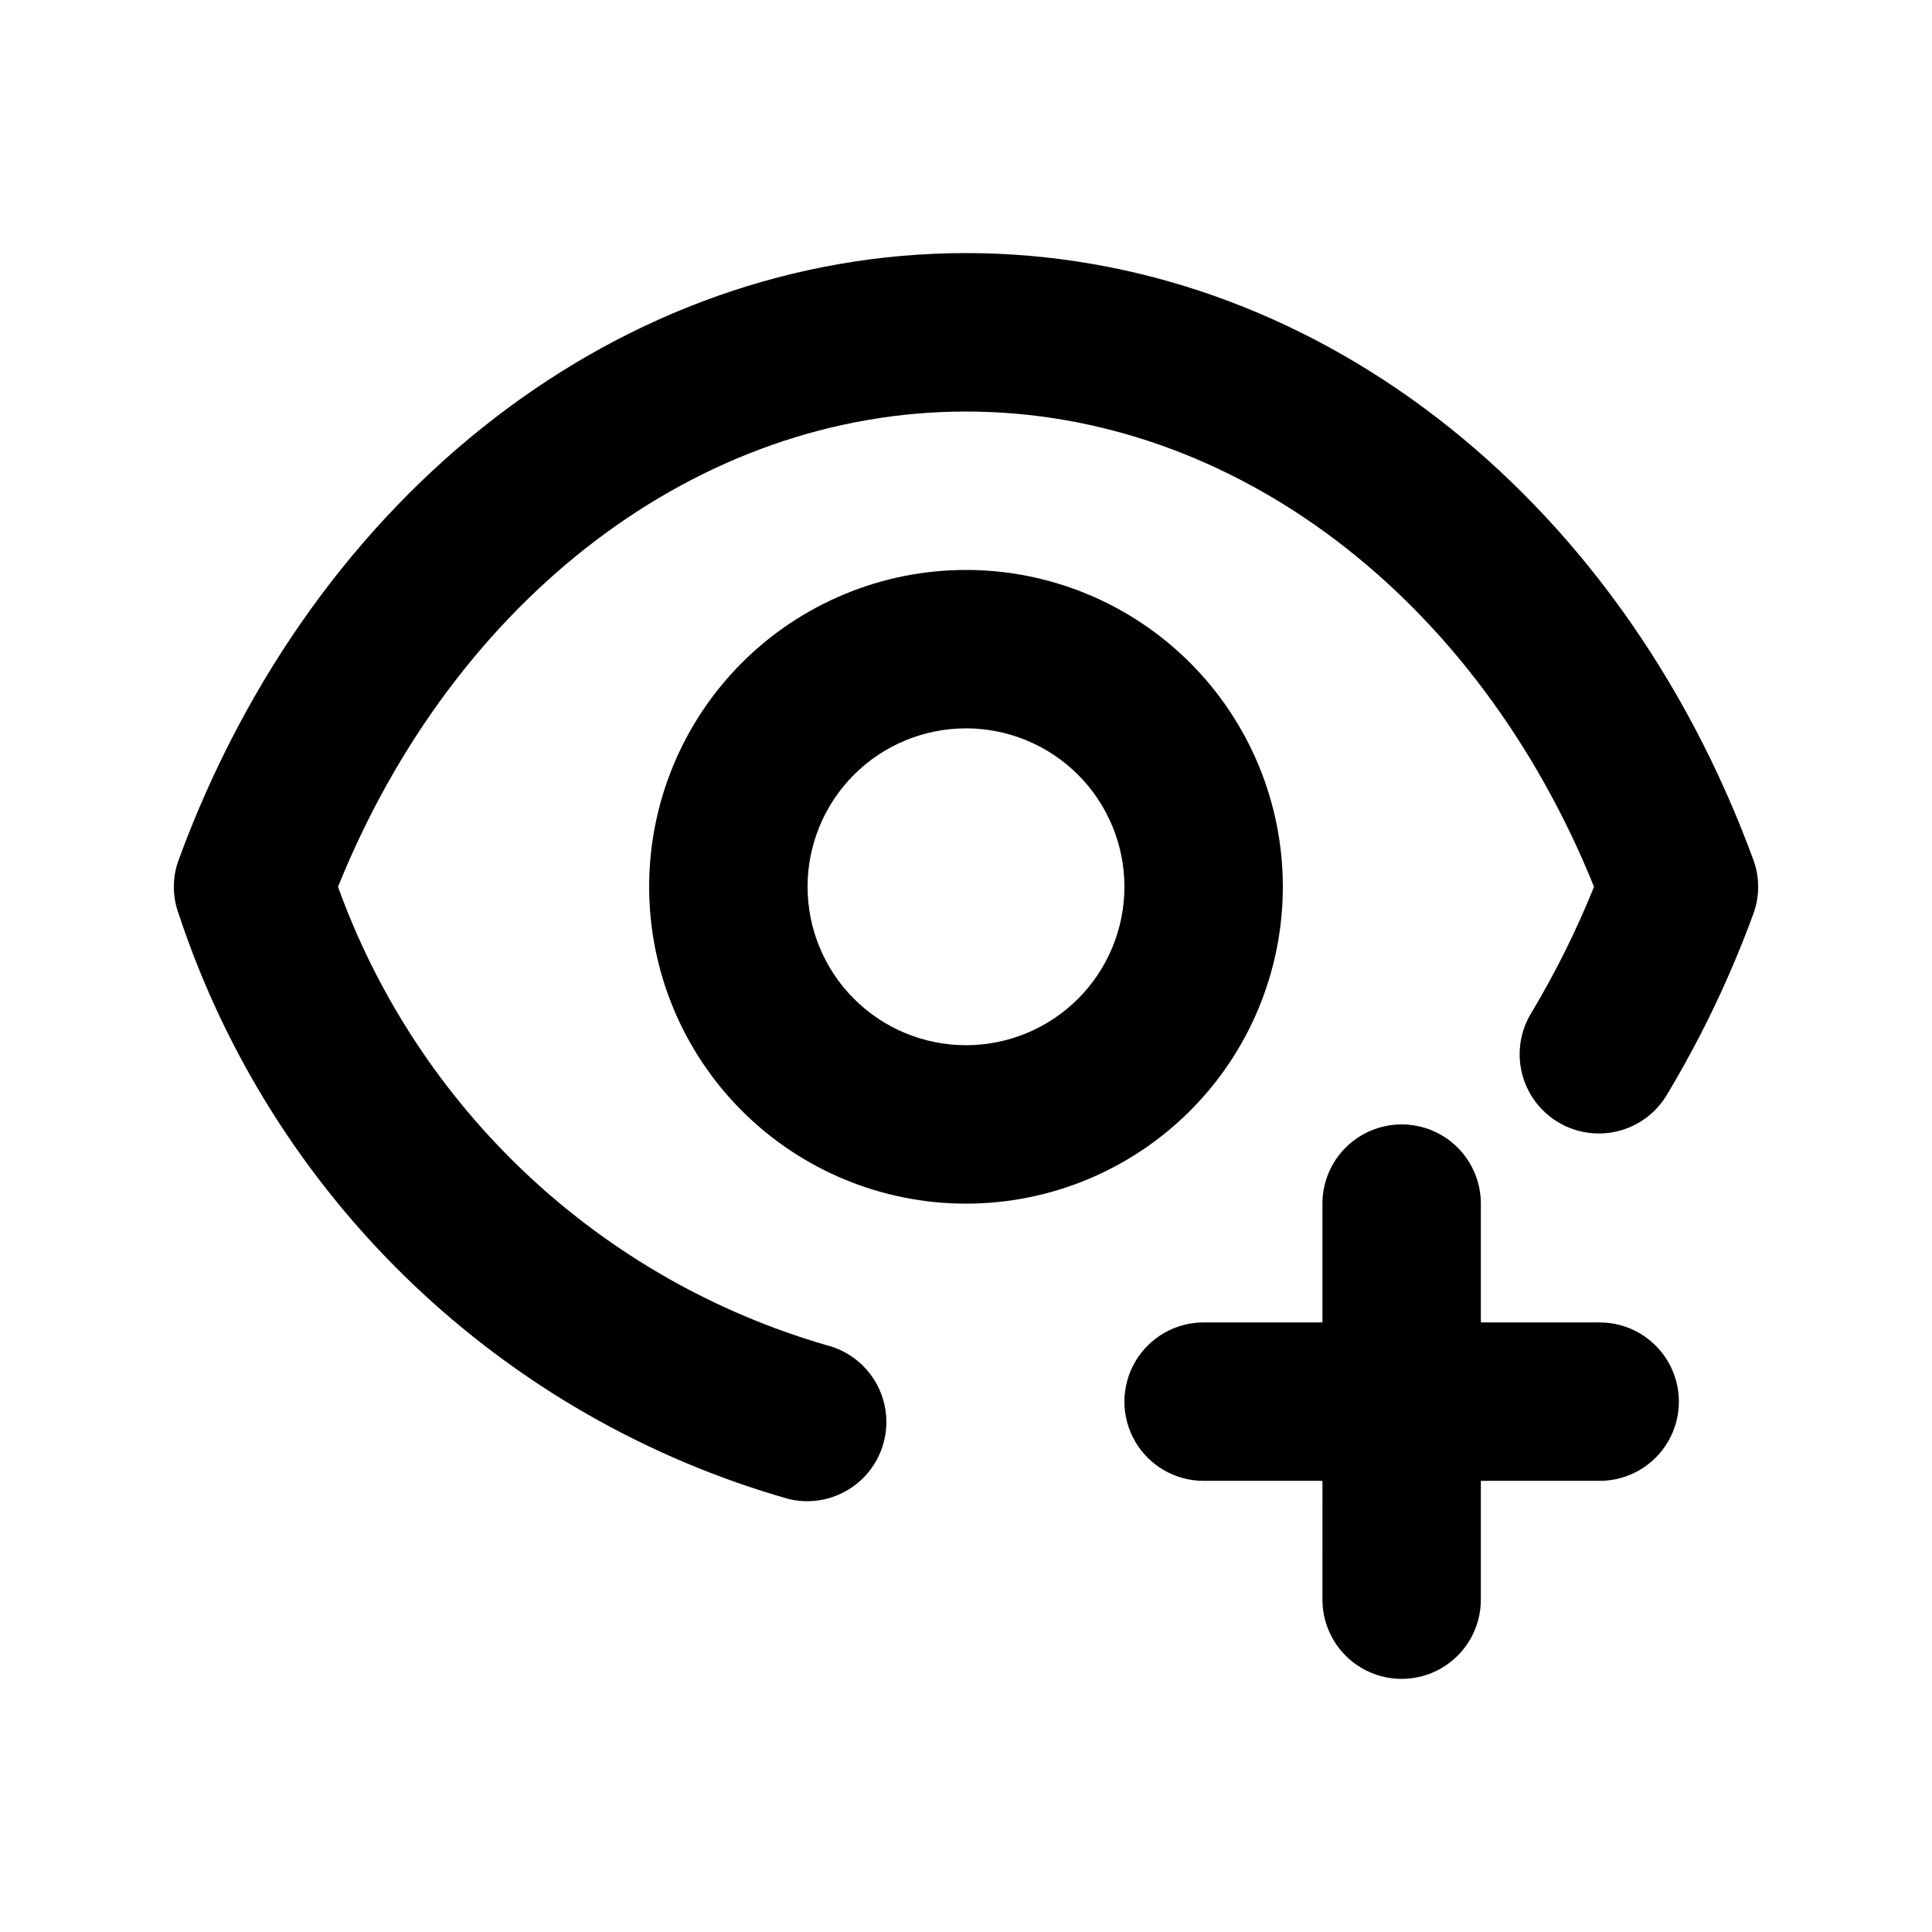
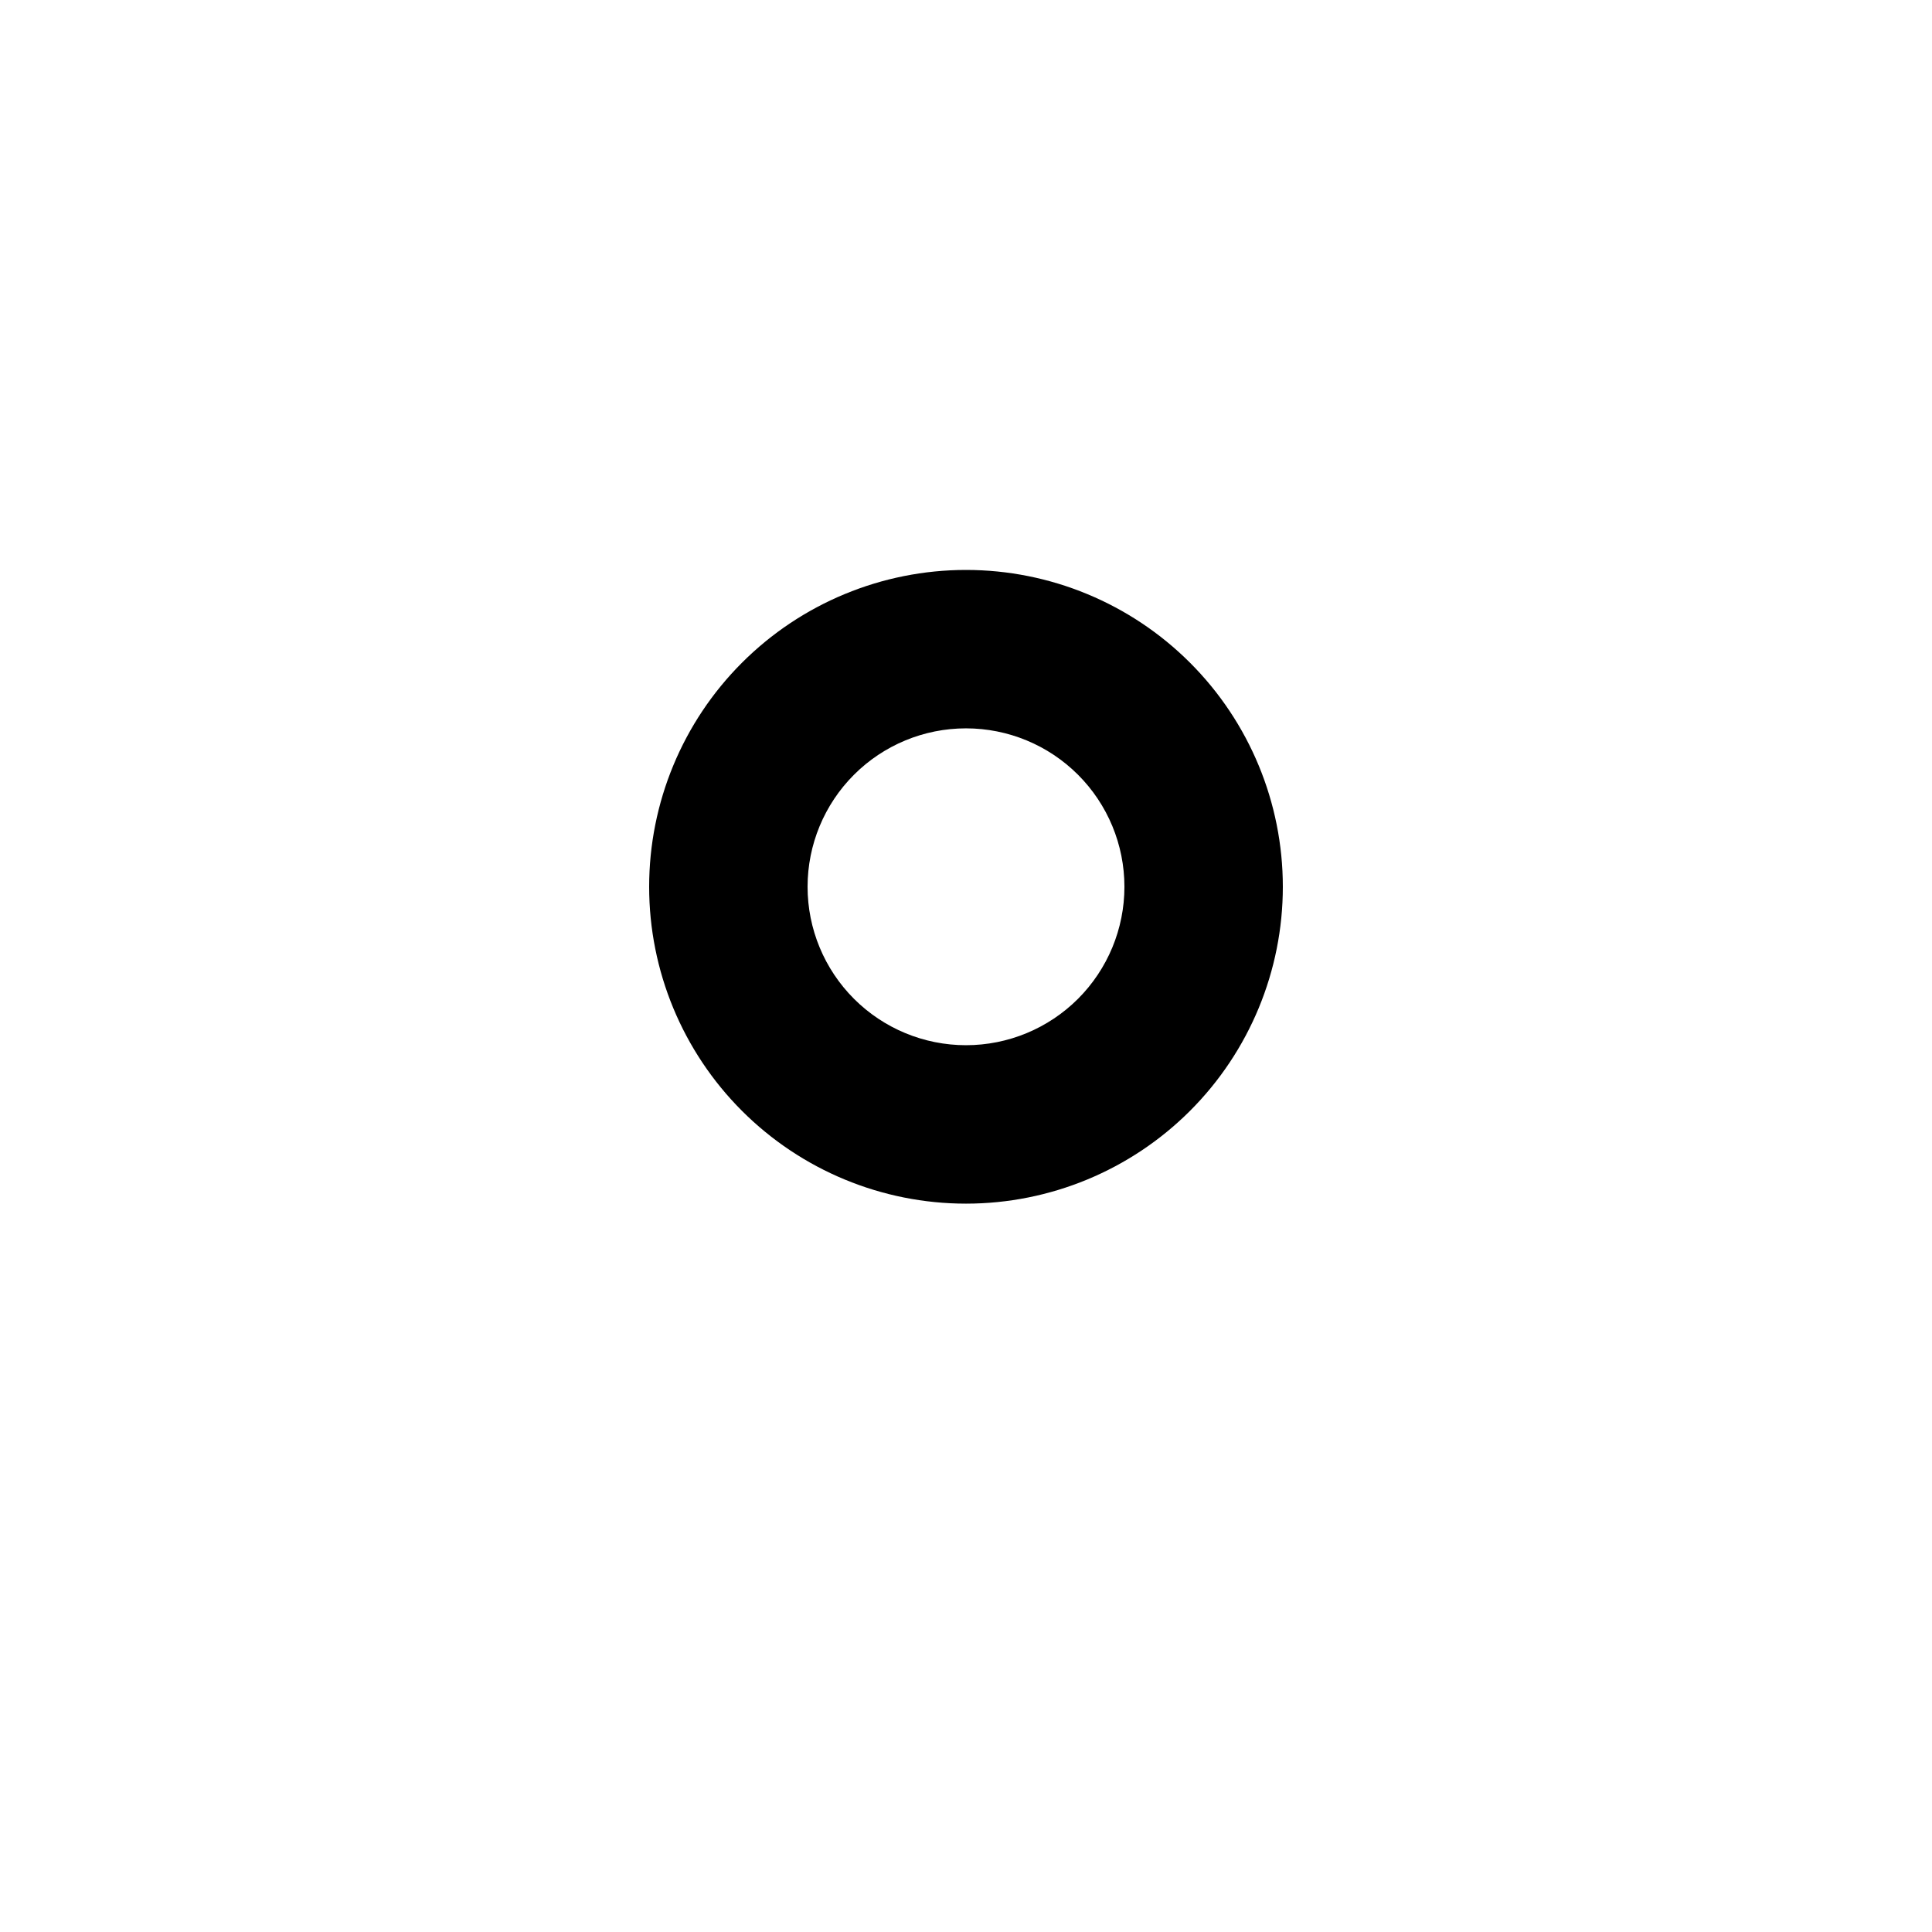
<svg xmlns="http://www.w3.org/2000/svg" fill="#000000" width="800px" height="800px" version="1.1" viewBox="144 144 512 512">
  <g>
-     <path d="m400 211.07c-90.812 0-172.7 62.977-208.62 160.7-1.742 4.676-1.742 9.824 0 14.504 12.25 37.062 33.383 70.562 61.559 97.578s62.535 46.727 100.08 57.406c7.262 1.742 14.902-0.508 20.062-5.91 5.164-5.398 7.066-13.133 5-20.309-2.066-7.18-7.789-12.719-15.031-14.547-29.637-8.598-56.816-24.086-79.32-45.199-22.504-21.113-39.691-47.254-50.156-76.281 31.004-76.77 95.617-125.95 166.43-125.95 70.805 0 135.42 49.184 166.43 125.95h-0.004c-4.617 11.473-10.129 22.57-16.477 33.188-3.012 4.777-3.969 10.57-2.66 16.062 1.312 5.496 4.781 10.23 9.629 13.133 4.844 2.906 10.652 3.734 16.117 2.301s10.121-5.008 12.914-9.918c9.035-15.094 16.625-31.004 22.672-47.523 1.742-4.672 1.742-9.816 0-14.484-35.918-97.719-117.81-160.7-208.62-160.7z" />
    <path d="m400 295.04c-22.27 0-43.629 8.848-59.375 24.594-15.75 15.746-24.594 37.105-24.594 59.375 0 22.27 8.844 43.625 24.594 59.375 15.746 15.746 37.105 24.594 59.375 24.594s43.625-8.848 59.371-24.594c15.75-15.75 24.594-37.105 24.594-59.375 0-22.27-8.844-43.629-24.594-59.375-15.746-15.746-37.102-24.594-59.371-24.594zm0 125.95c-11.137 0-21.816-4.426-29.688-12.297-7.875-7.875-12.297-18.555-12.297-29.688 0-11.137 4.422-21.816 12.297-29.688 7.871-7.875 18.551-12.297 29.688-12.297 11.133 0 21.812 4.422 29.688 12.297 7.871 7.871 12.297 18.551 12.297 29.688 0 11.133-4.426 21.812-12.297 29.688-7.875 7.871-18.555 12.297-29.688 12.297z" />
-     <path d="m515.45 441.98c-5.566 0-10.906 2.211-14.844 6.148-3.934 3.934-6.148 9.273-6.148 14.844v31.488l-31.484-0.004c-7.5 0-14.434 4.004-18.18 10.496-3.75 6.496-3.75 14.5 0 20.992 3.746 6.496 10.68 10.496 18.18 10.496h31.488l-0.004 31.488c0 7.5 4.004 14.43 10.496 18.18 6.496 3.75 14.5 3.75 20.992 0 6.496-3.75 10.496-10.68 10.496-18.18v-31.488h31.488c7.5 0 14.43-4 18.18-10.496 3.75-6.492 3.75-14.496 0-20.992-3.75-6.492-10.68-10.496-18.18-10.496h-31.488v-31.484c0-5.57-2.211-10.91-6.148-14.844-3.934-3.938-9.273-6.148-14.844-6.148z" />
  </g>
</svg>